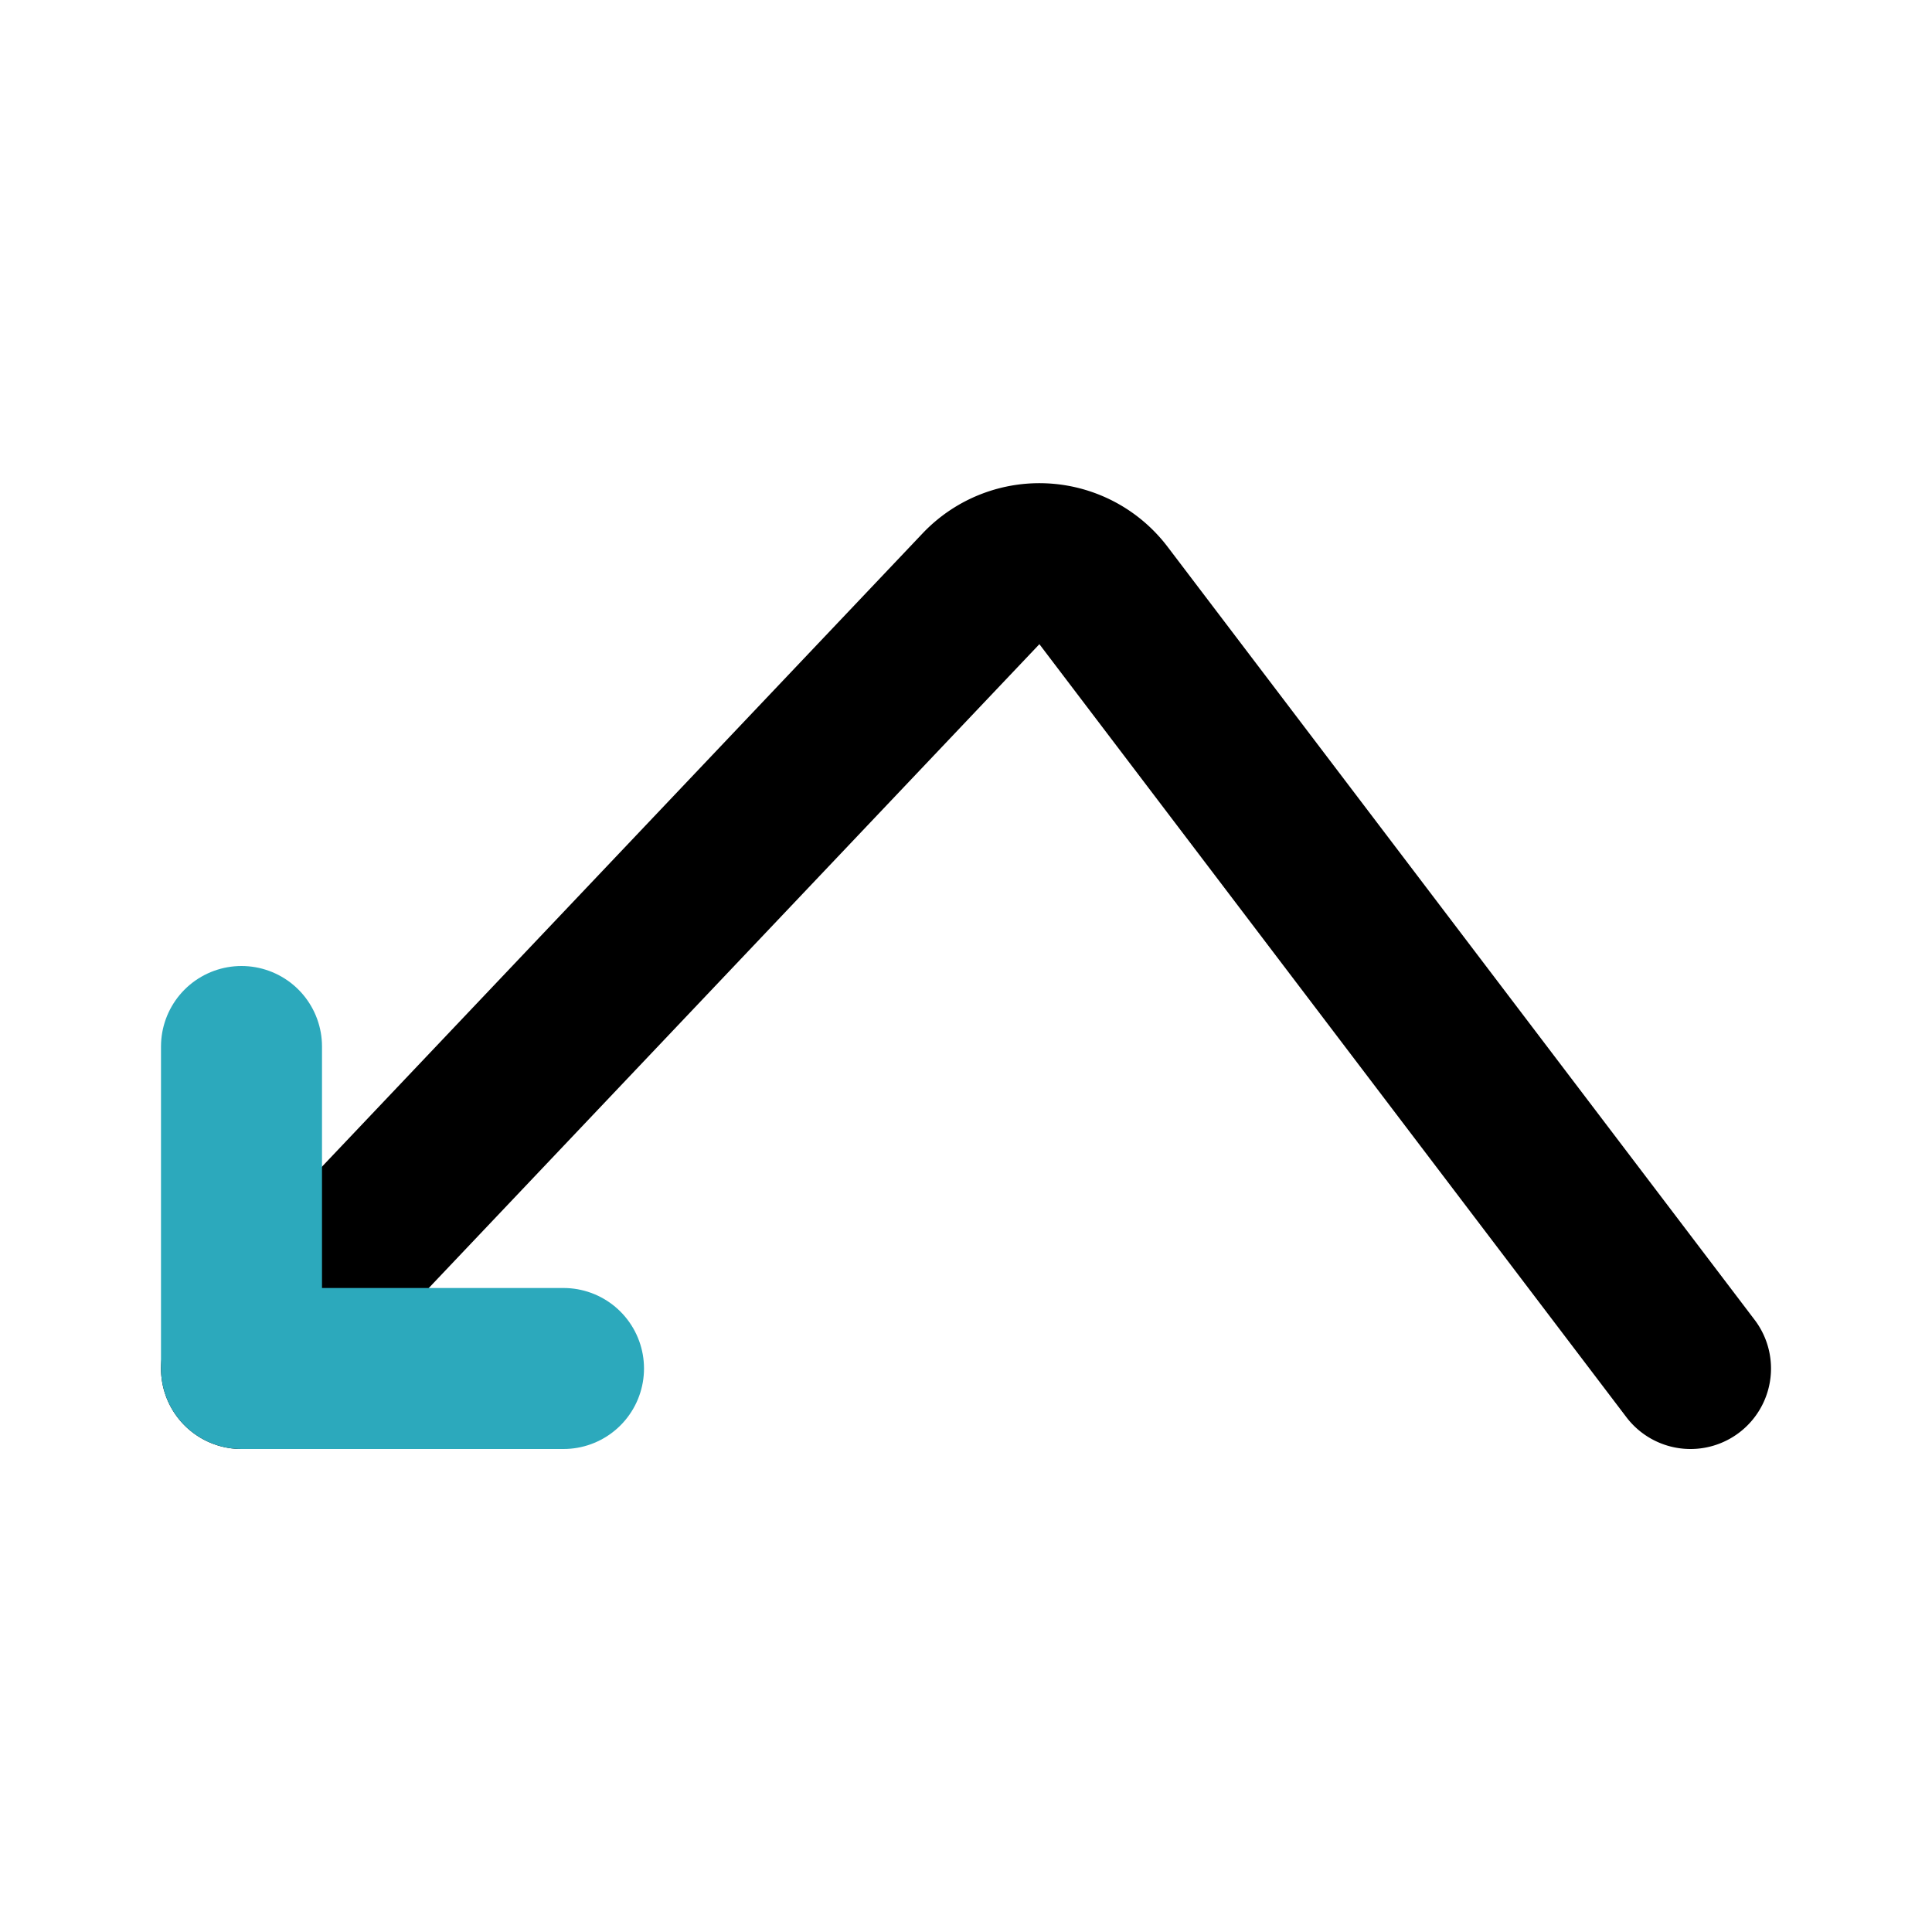
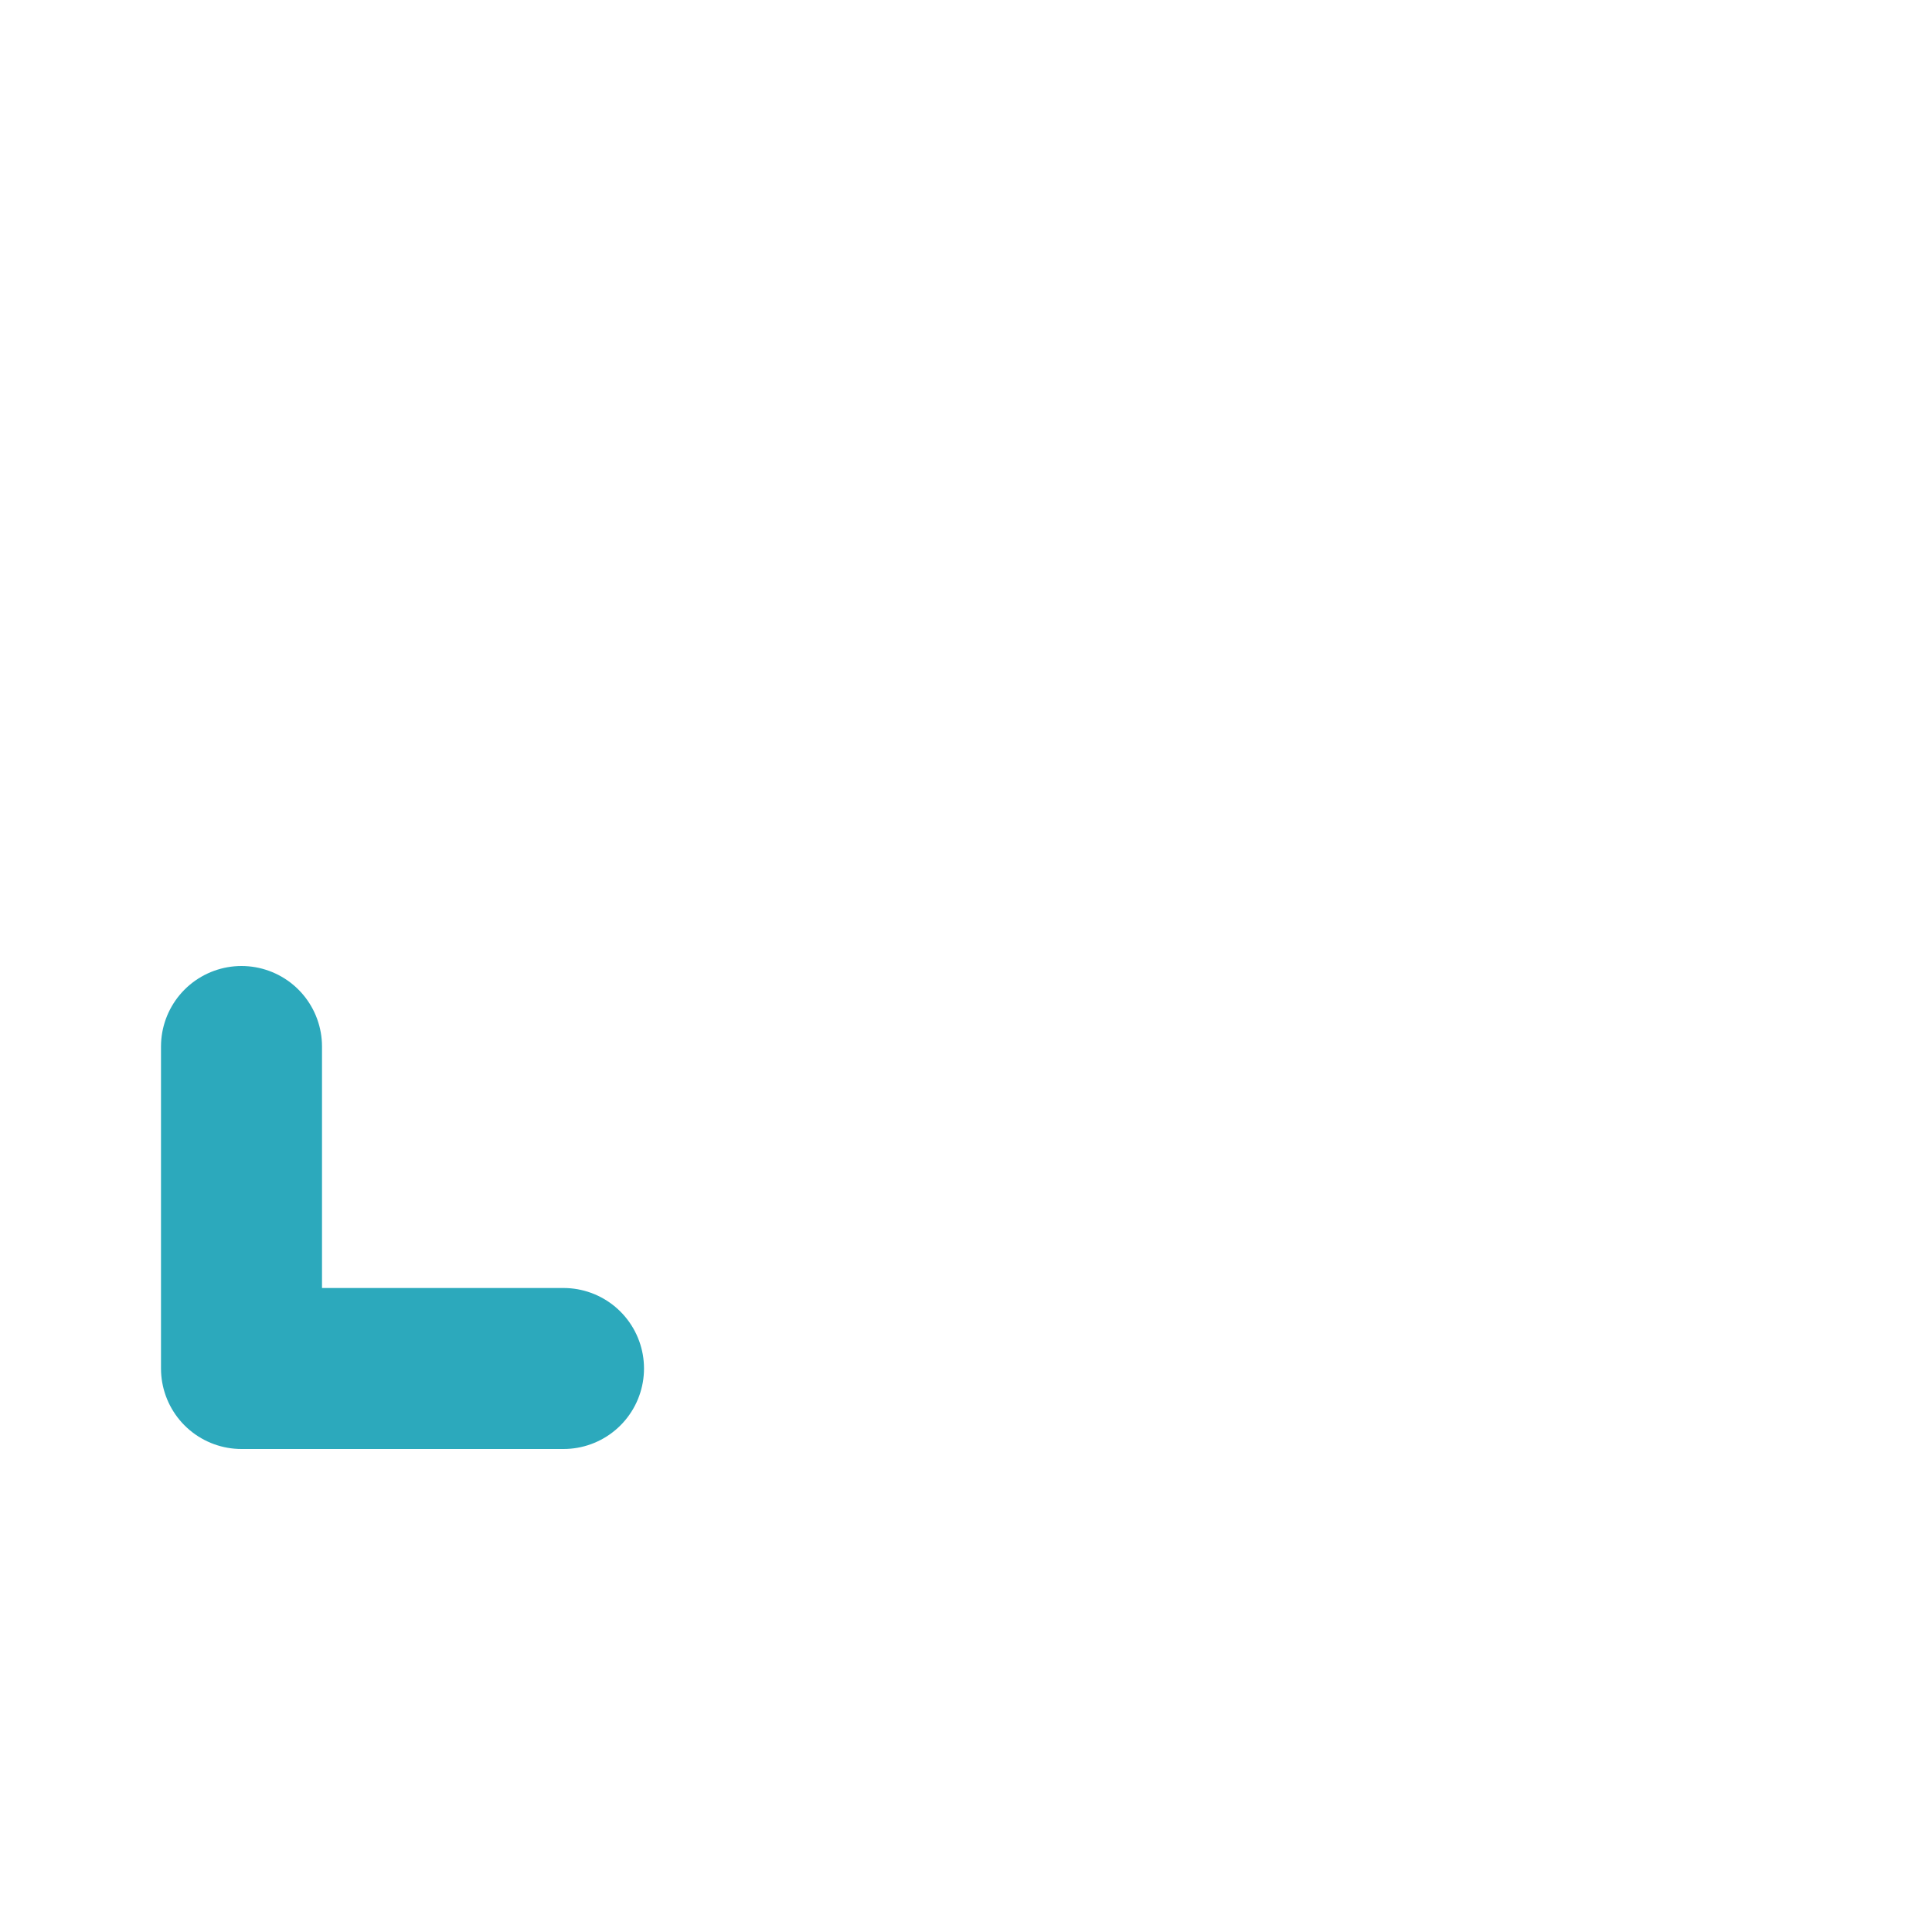
<svg xmlns="http://www.w3.org/2000/svg" fill="#000000" width="800px" height="800px" viewBox="0 0 24 24" id="left-down-direction" data-name="Line Color" class="icon line-color">
-   <path id="primary" d="M3,17l9.19-9.69a1,1,0,0,1,1.52.09L21,17" style="fill: none; stroke: rgb(0, 0, 0); stroke-linecap: round; stroke-linejoin: round; stroke-width: 2;" />
  <polyline id="secondary" points="7 17 3 17 3 13" style="fill: none; stroke: rgb(44, 169, 188); stroke-linecap: round; stroke-linejoin: round; stroke-width: 2;" />
</svg>